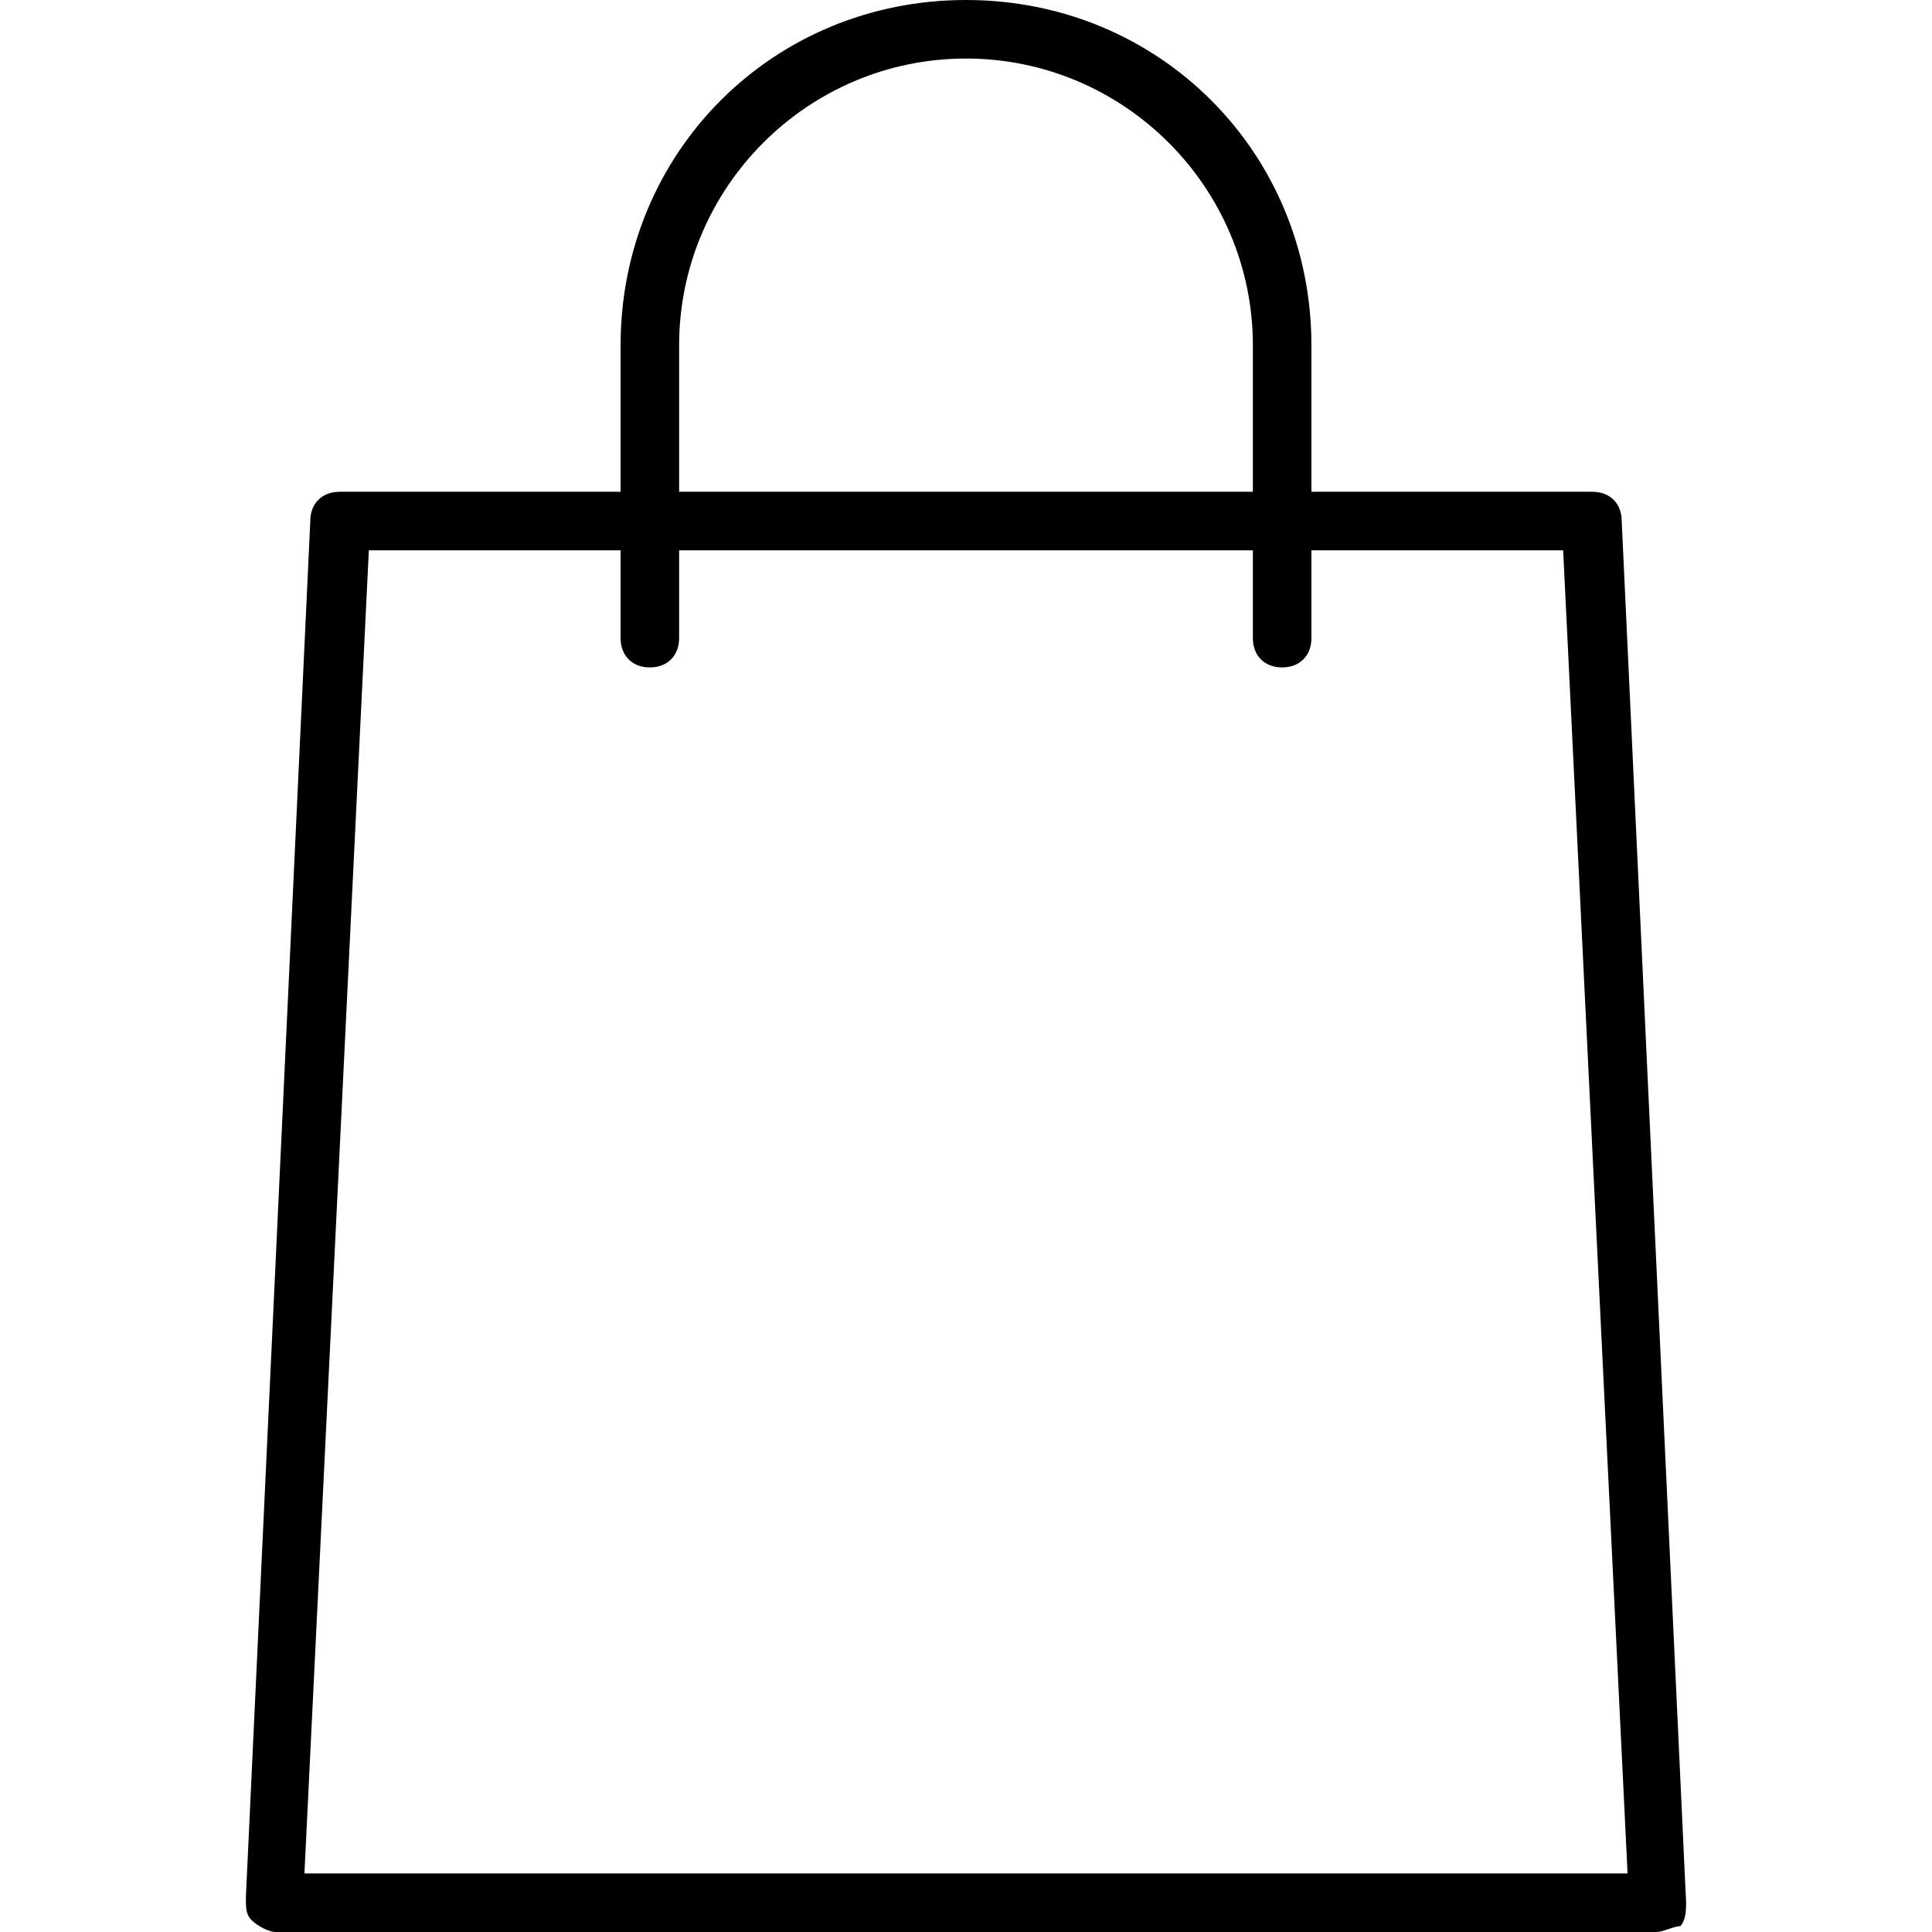
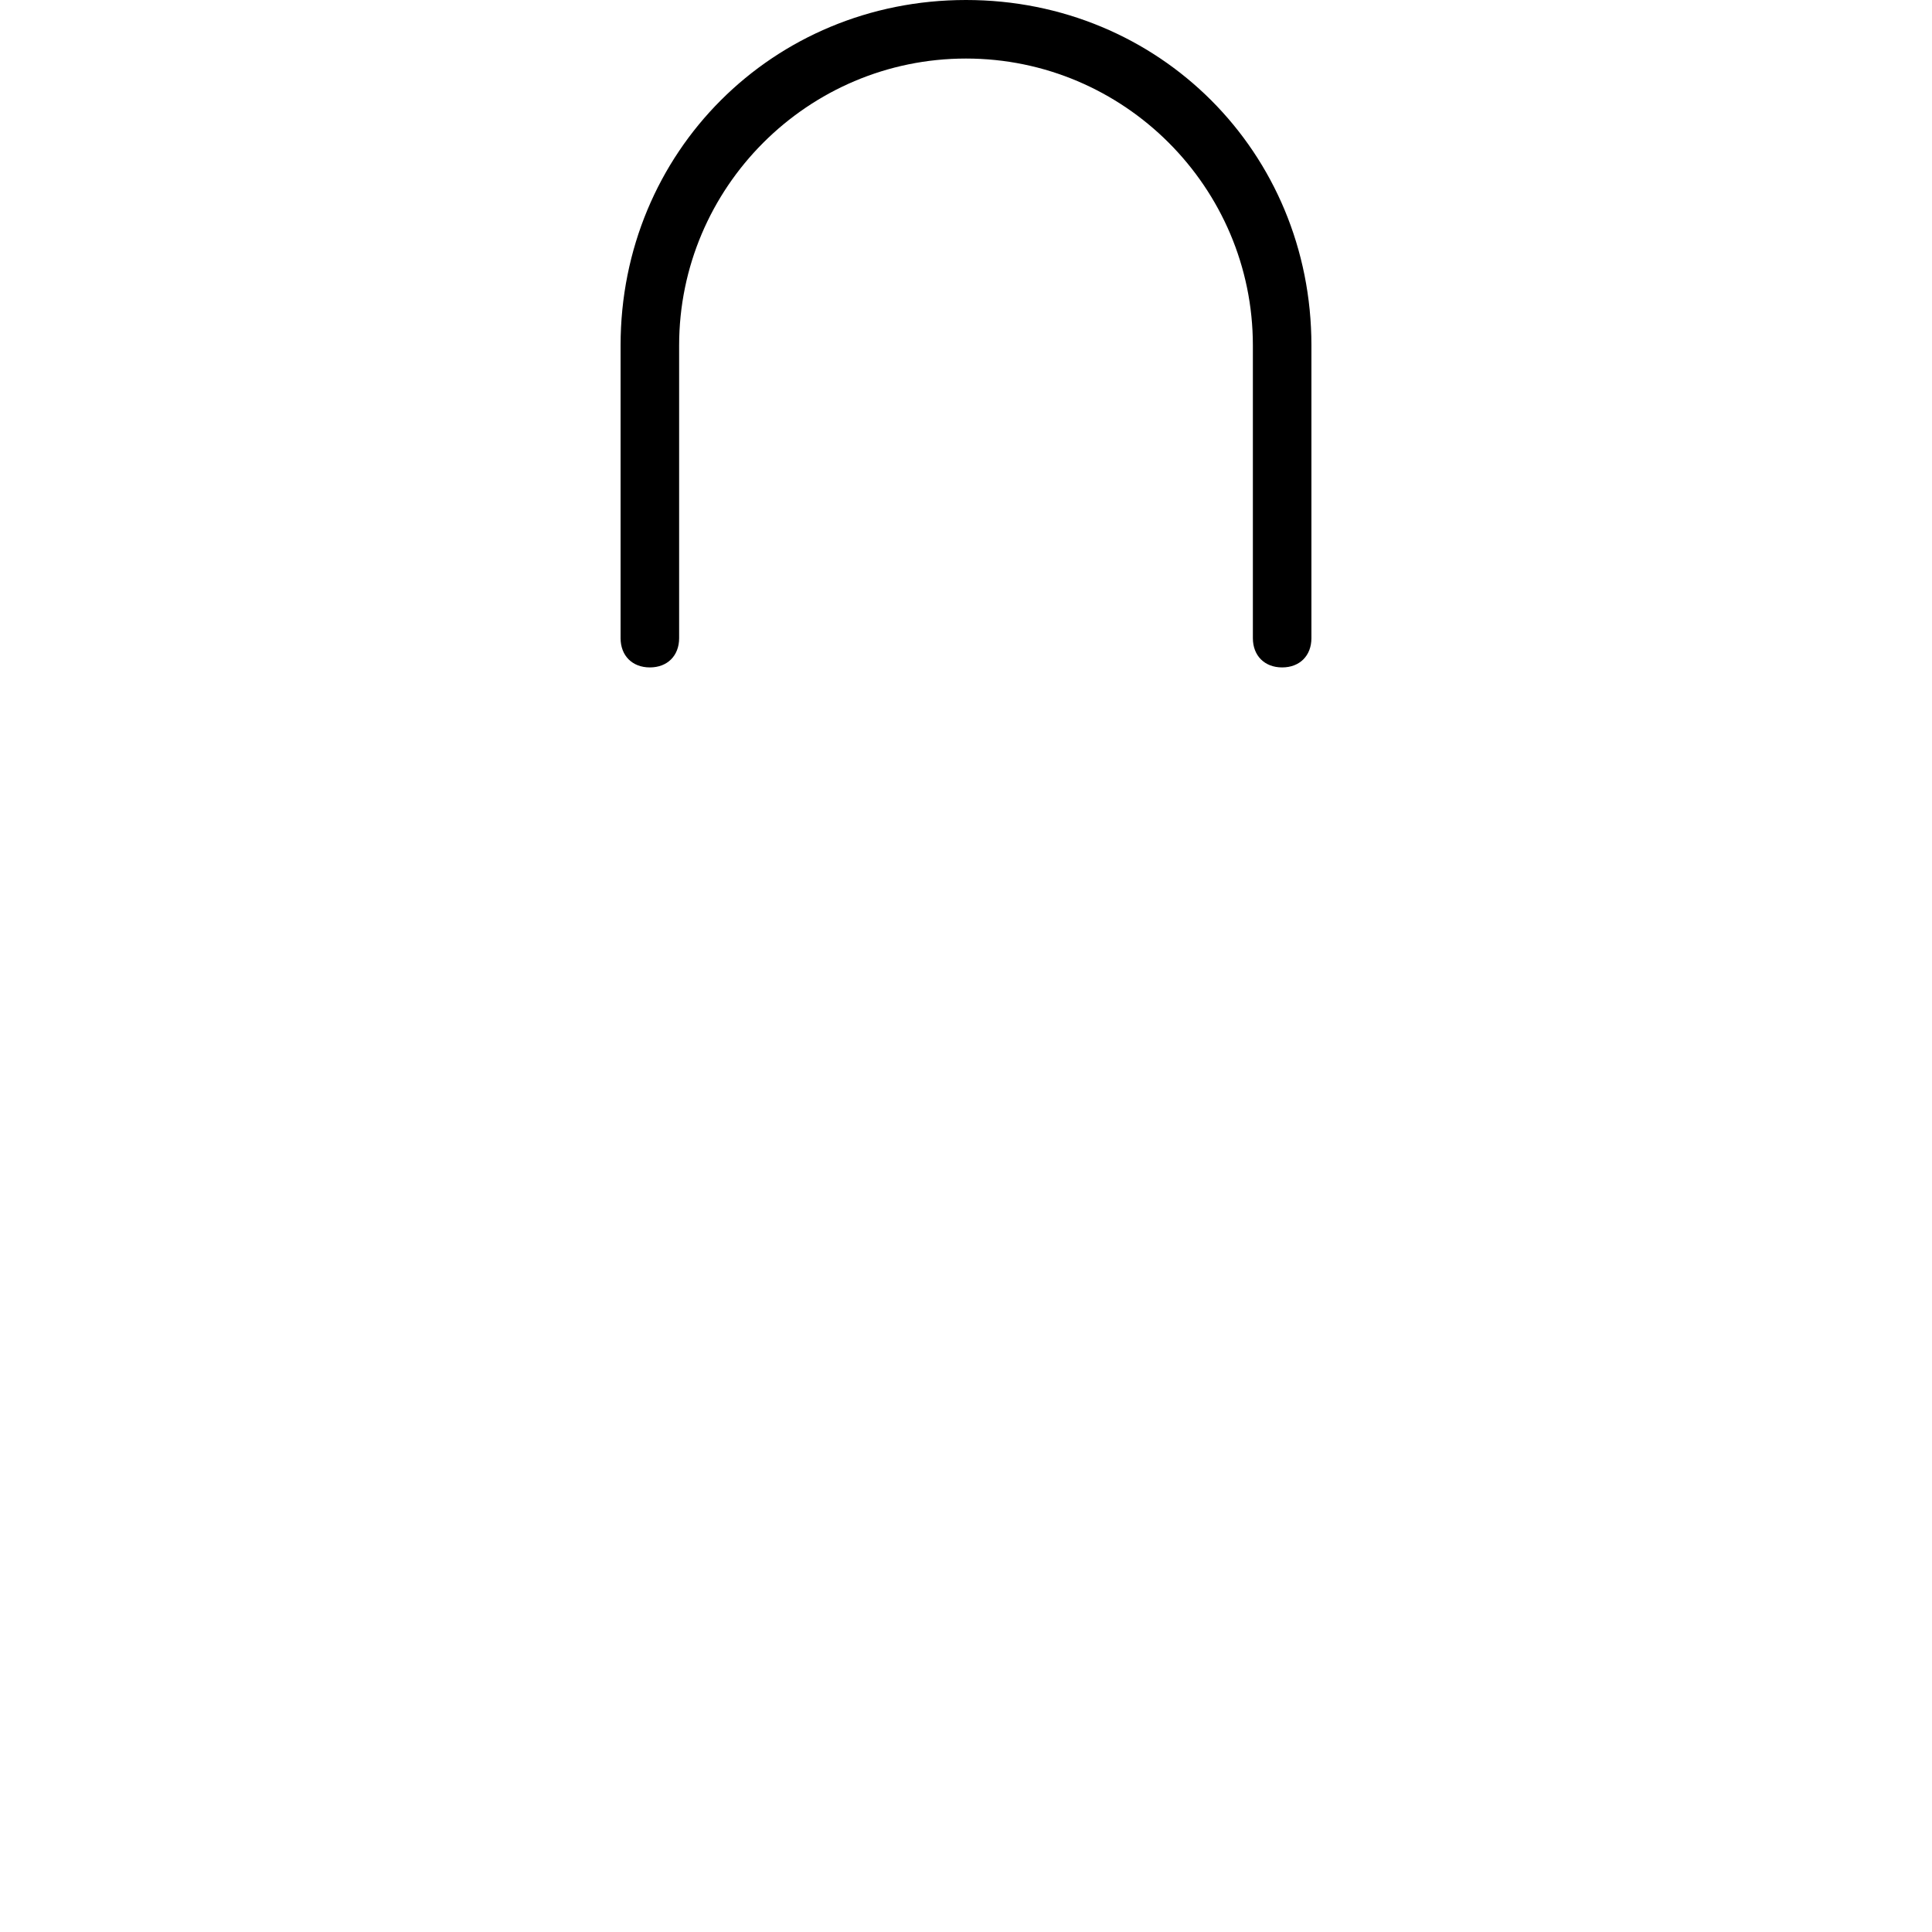
<svg xmlns="http://www.w3.org/2000/svg" version="1.1" id="Capa_1" x="0px" y="0px" viewBox="0 0 33 33" style="enable-background:new 0 0 33 33;" xml:space="preserve">
  <style type="text/css">
	.st0{fill:#E41395;}
</style>
  <g>
-     <path style="fill:#000000;" class="st0" d="M28.3,33H4.7c-0.1,0-0.3-0.1-0.4-0.2s-0.1-0.2-0.1-0.4L5.3,8.9c0-0.3,0.2-0.5,0.5-0.5h21.4   c0.3,0,0.5,0.2,0.5,0.5l1.1,23.6c0,0.1,0,0.3-0.1,0.4C28.6,32.9,28.4,33,28.3,33z M5.2,32h22.6L26.7,9.4H6.3L5.2,32z" />
    <path style="fill:#000000;" class="st0" d="M21.9,11.4c-0.3,0-0.5-0.2-0.5-0.5v-5c0-2.7-2.2-4.9-4.9-4.9s-4.9,2.2-4.9,4.9v5c0,0.3-0.2,0.5-0.5,0.5   s-0.5-0.2-0.5-0.5v-5c0-3.3,2.6-5.9,5.9-5.9s5.9,2.6,5.9,5.9v5C22.4,11.2,22.2,11.4,21.9,11.4z" />
  </g>
</svg>